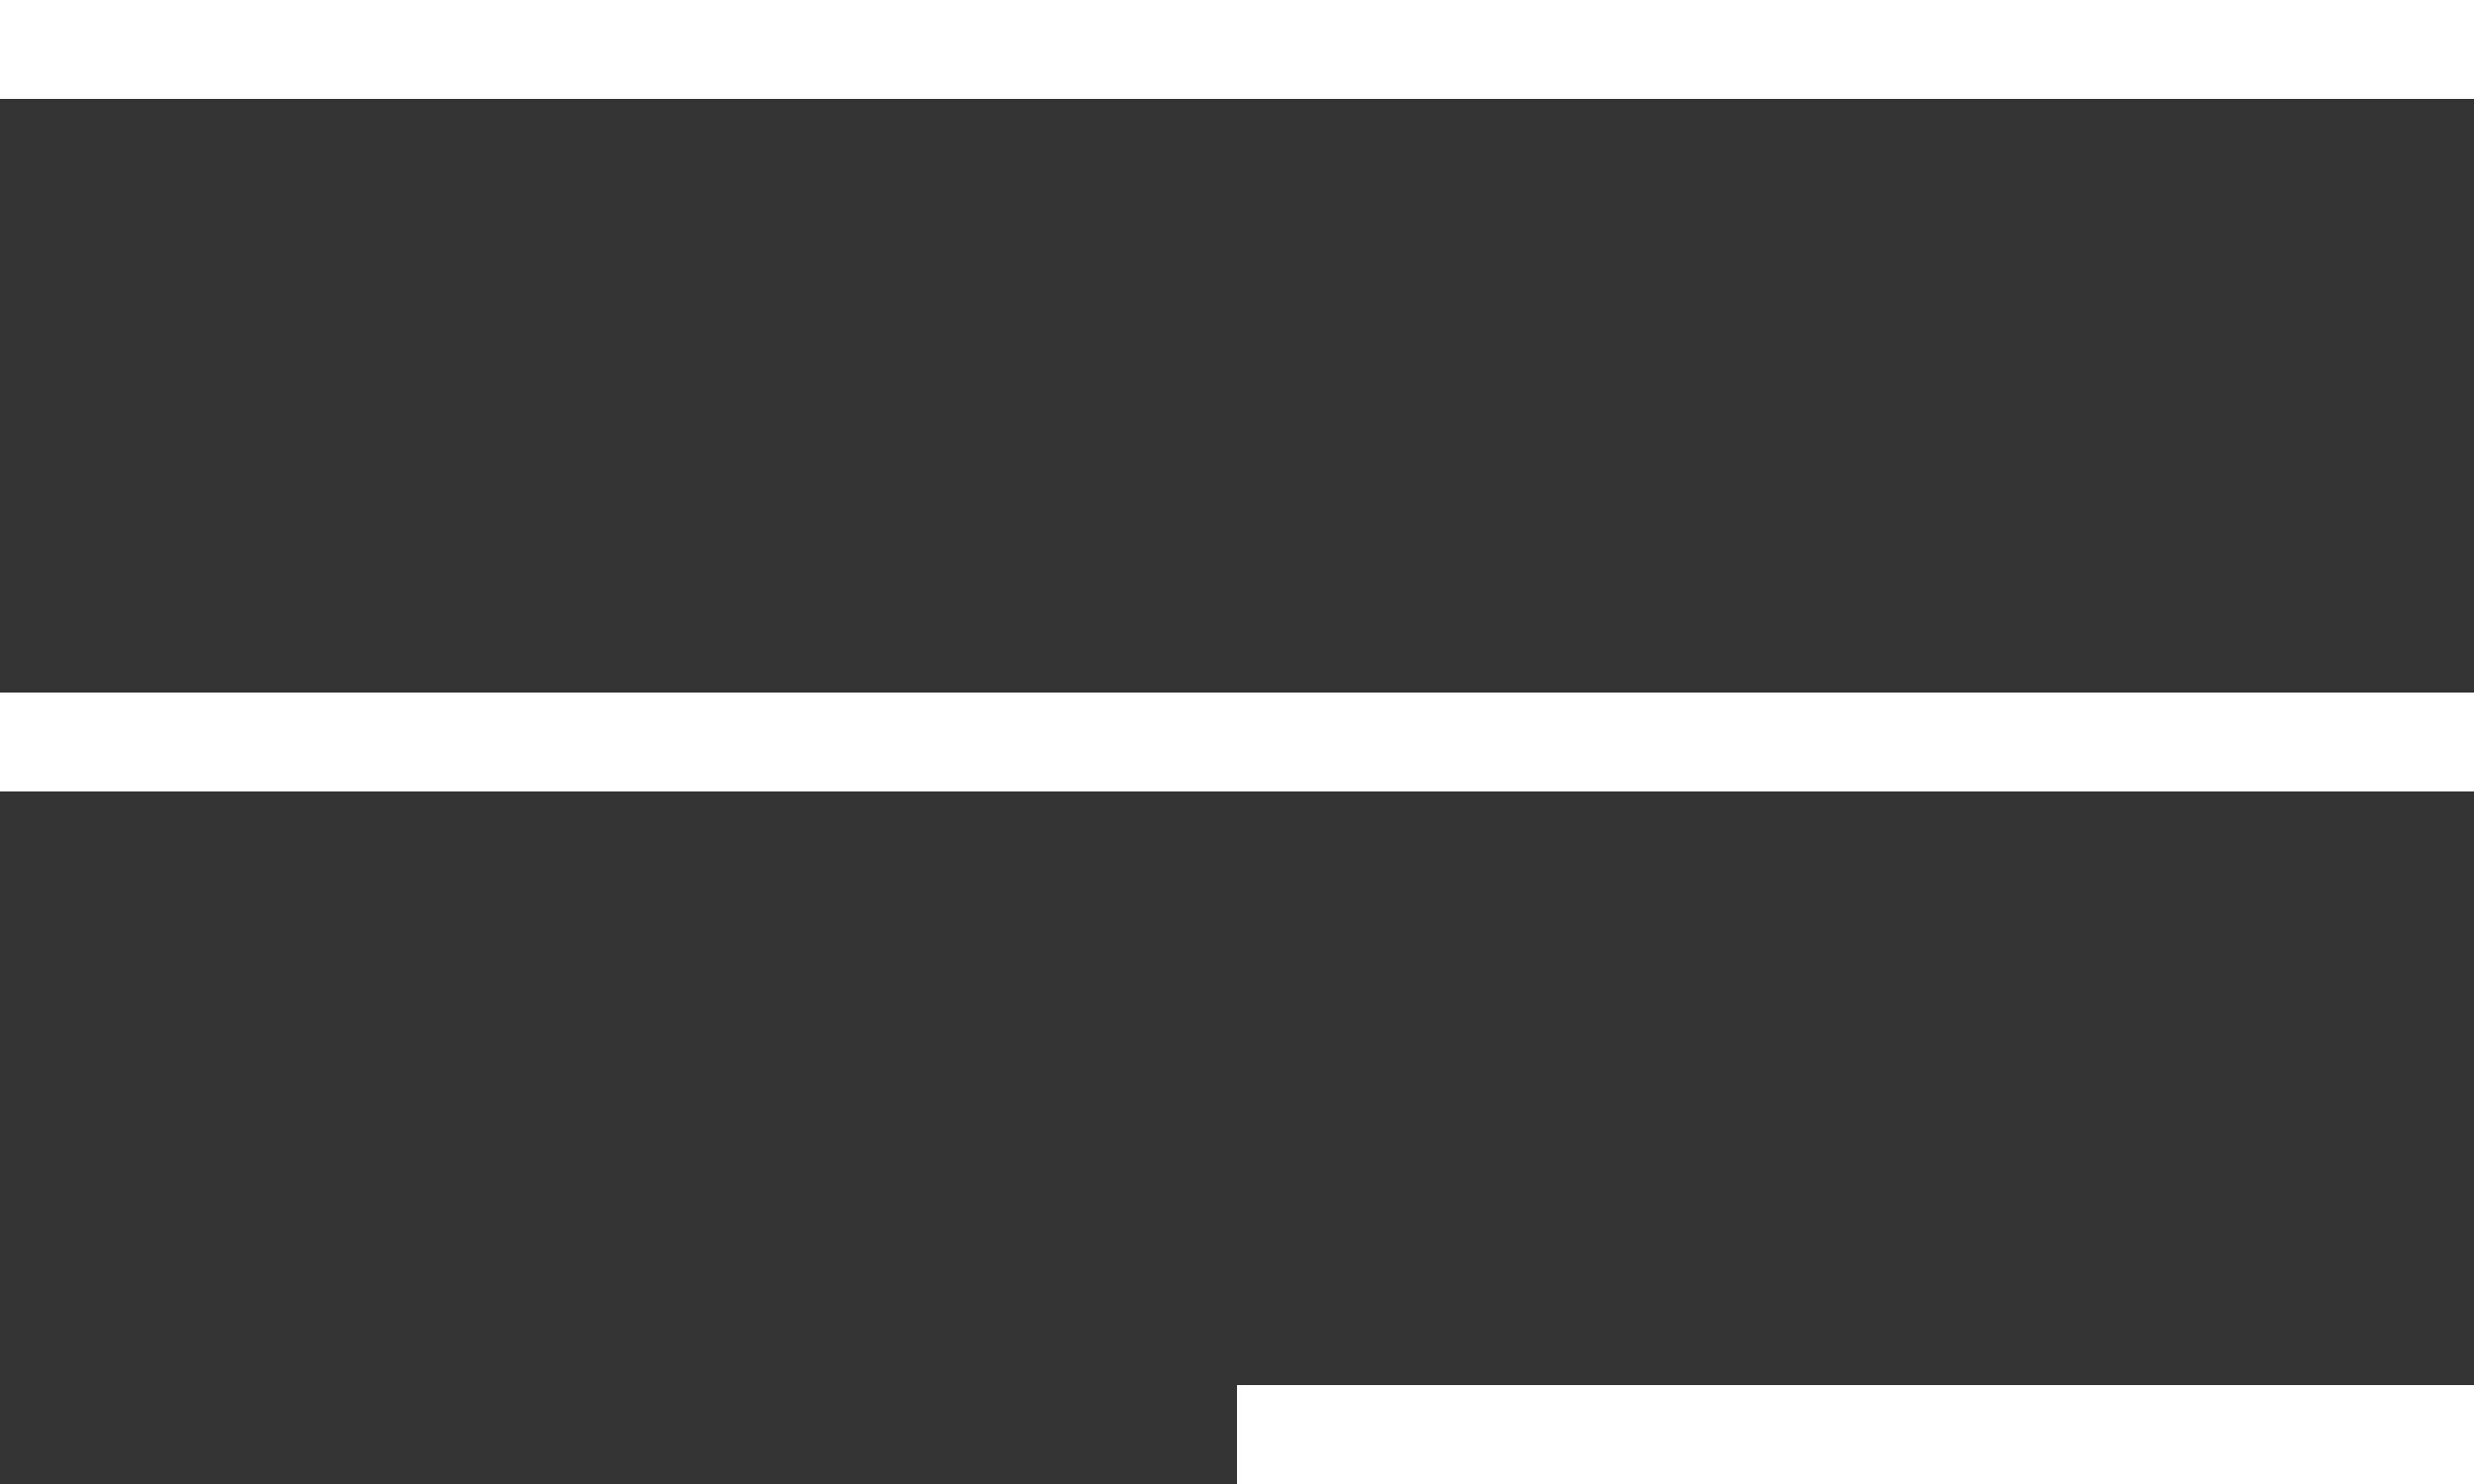
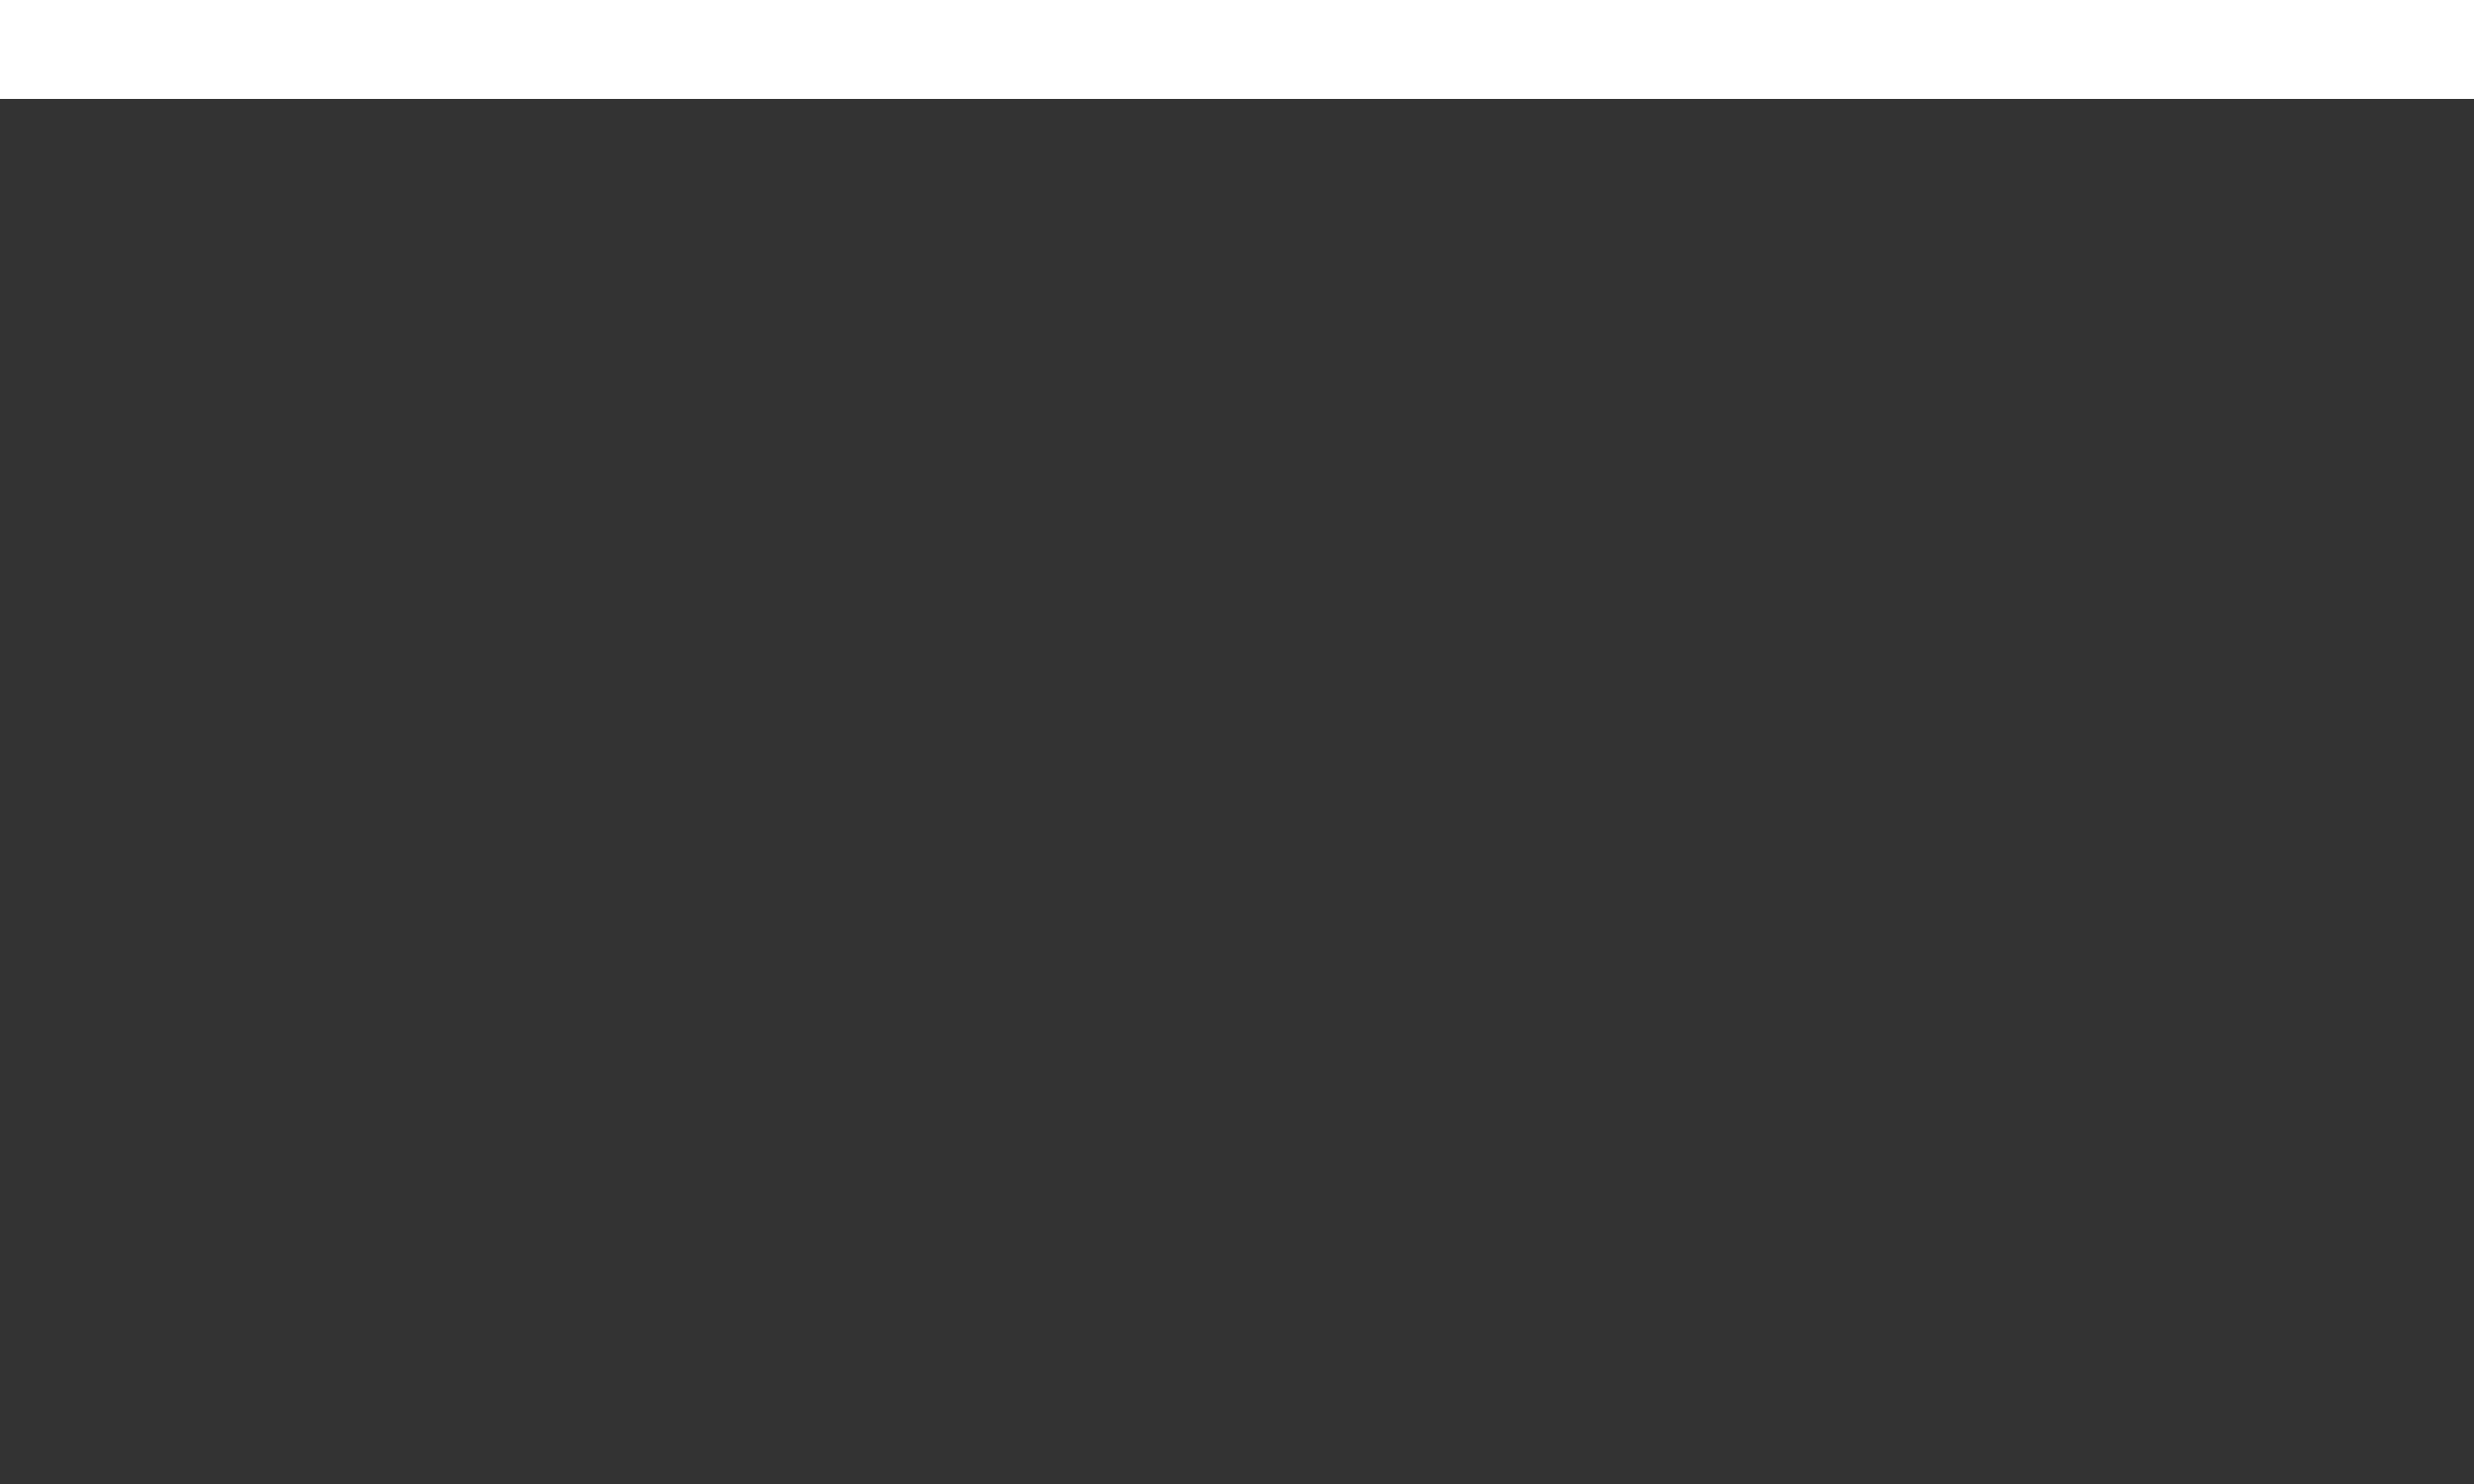
<svg xmlns="http://www.w3.org/2000/svg" width="50" height="30" viewBox="0 0 50 30" fill="none">
  <rect x="0" y="0" width="50" height="30" fill="#333333" stroke="none" />
  <line y1="1" x2="50" y2="1" stroke="white" stroke-width="2" />
-   <line y1="15" x2="50" y2="15" stroke="white" stroke-width="2" />
-   <line x1="25" y1="29" x2="50" y2="29" stroke="white" stroke-width="2" />
</svg>